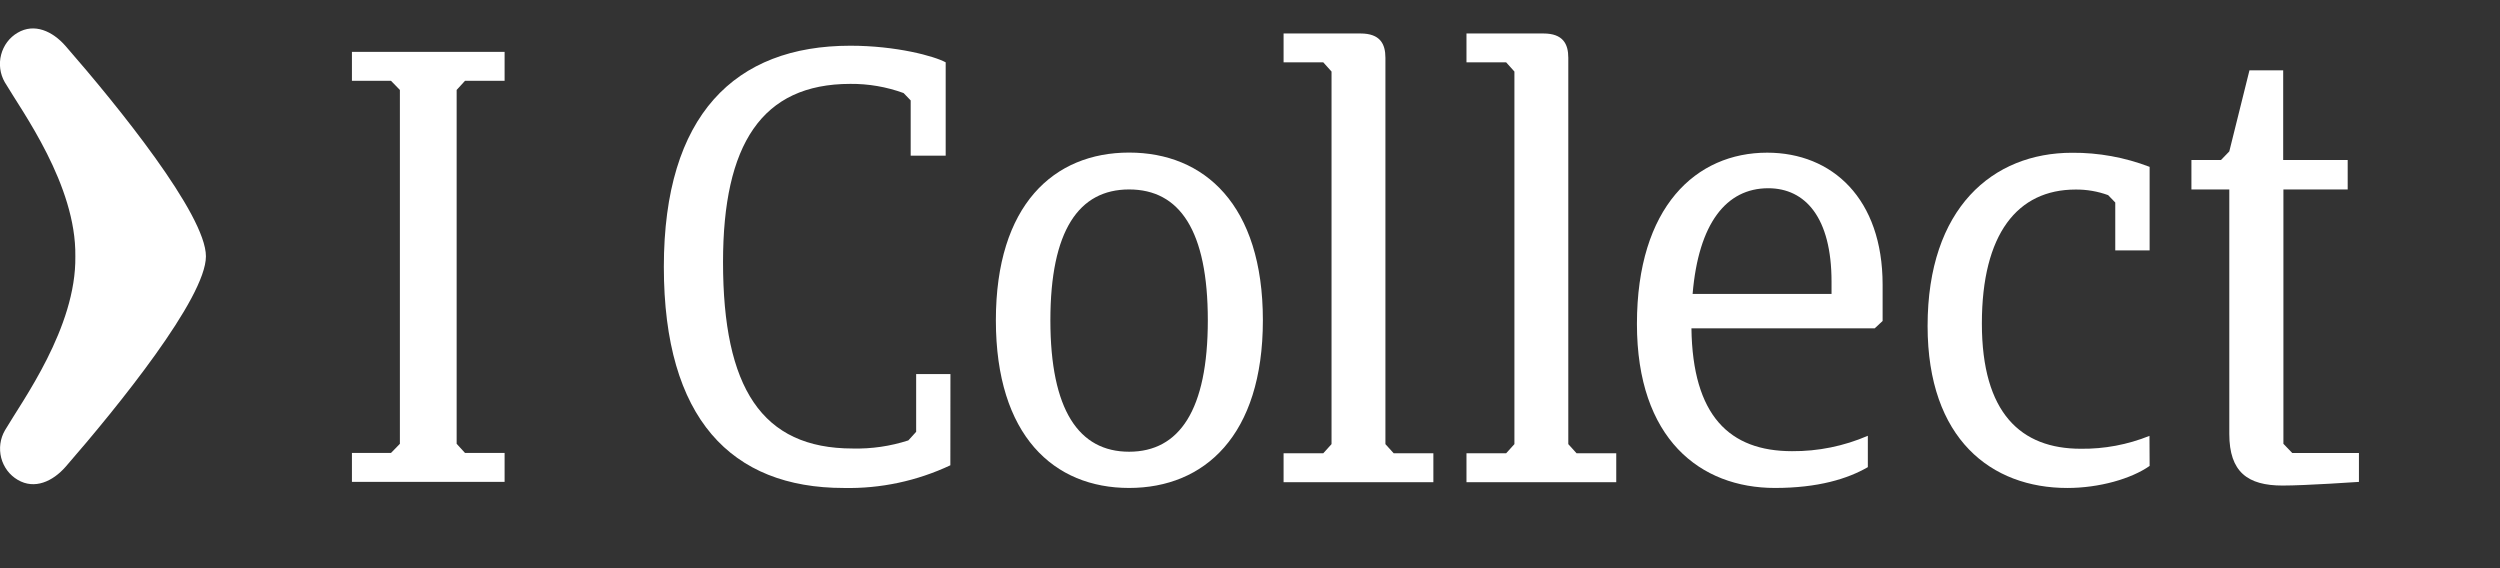
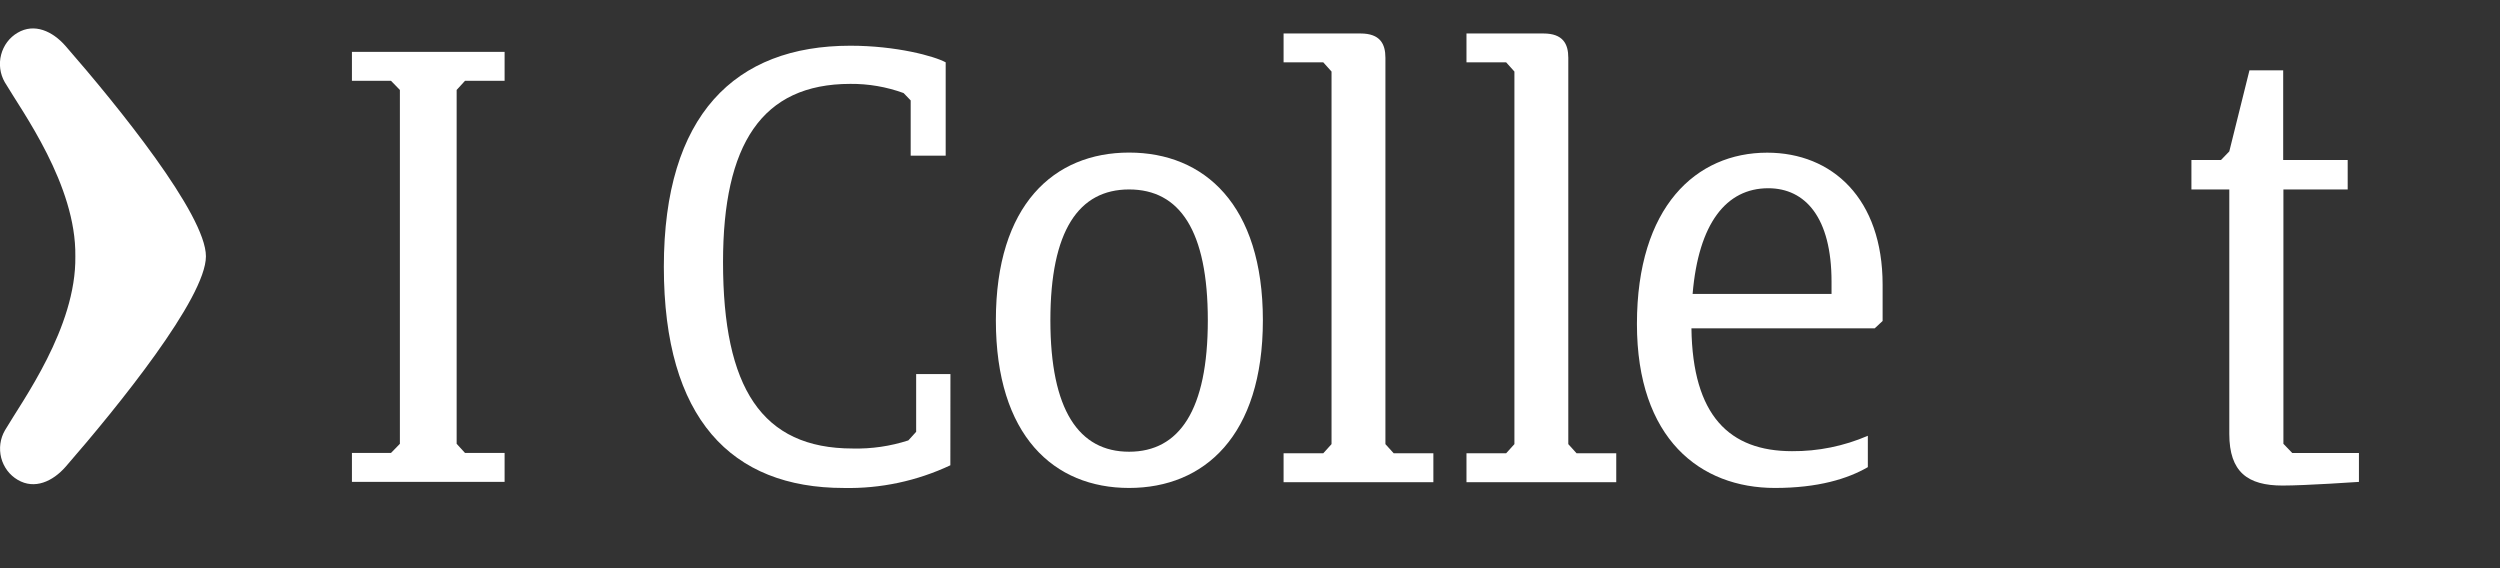
<svg xmlns="http://www.w3.org/2000/svg" width="132" height="30" viewBox="0 0 132 30" fill="none">
  <rect x="0" y="0" width="132" height="30" fill="#333333" stroke="none" />
  <g clip-path="url(#clip0_1092_41680)">
    <path d="M3.978 13.533C4.035 17.29 1.171 21.169 0.263 22.718C0.137 22.934 0.054 23.175 0.02 23.425C-0.014 23.674 0.001 23.929 0.063 24.173C0.126 24.417 0.236 24.645 0.385 24.845C0.535 25.045 0.723 25.212 0.936 25.336C1.824 25.862 2.786 25.423 3.471 24.638C6.213 21.486 10.873 15.733 10.873 13.533C10.873 11.332 6.205 5.575 3.463 2.431C2.777 1.646 1.816 1.204 0.928 1.73C0.716 1.854 0.529 2.02 0.38 2.219C0.231 2.418 0.122 2.646 0.059 2.889C-0.005 3.131 -0.02 3.385 0.013 3.634C0.046 3.883 0.127 4.123 0.251 4.339C1.167 5.892 4.031 9.767 3.978 13.533Z" fill="white" />
    <path d="M21.114 4.749L20.644 4.266H18.582V2.739H26.643V4.266H24.553L24.111 4.749V23.433L24.553 23.916H26.643V25.443H18.582V23.916H20.644L21.114 23.433V4.749Z" fill="white" />
    <path d="M50.179 24.567C48.414 25.397 46.492 25.806 44.555 25.765C38.613 25.765 35.051 22.103 35.051 14.089C35.051 6.076 38.803 2.414 44.897 2.414C47.334 2.414 49.338 2.966 49.932 3.291V8.22H48.084V5.302L47.709 4.913C46.806 4.584 45.855 4.421 44.897 4.429C40.209 4.429 38.176 7.638 38.176 13.841C38.176 20.456 40.209 23.681 45.021 23.681C46.017 23.705 47.01 23.561 47.961 23.253L48.373 22.8V19.75H50.183L50.179 24.567Z" fill="white" />
    <path d="M59.616 25.764C55.646 25.764 52.582 23.009 52.582 16.912C52.582 10.816 55.646 8.056 59.616 8.056C63.587 8.056 66.68 10.811 66.68 16.908C66.68 23.004 63.587 25.764 59.616 25.764ZM59.616 10.003C56.961 10.003 55.46 12.176 55.46 16.912C55.46 21.648 56.961 23.851 59.616 23.851C62.272 23.851 63.773 21.648 63.773 16.912C63.773 12.176 62.288 10.003 59.616 10.003V10.003Z" fill="white" />
    <path d="M71.839 1.768C72.87 1.768 73.15 2.319 73.15 3.051V23.45L73.587 23.933H75.682V25.46H67.773V23.933H69.868L70.305 23.45V3.778L69.868 3.291H67.773V1.768H71.839Z" fill="white" />
    <path d="M81.495 1.768C82.526 1.768 82.806 2.319 82.806 3.051V23.45L83.243 23.933H85.338V25.46H77.43V23.933H79.524L79.961 23.45V3.778L79.524 3.291H77.43V1.768H81.495Z" fill="white" />
    <path d="M98.985 17.336H89.308C89.37 21.94 91.308 23.822 94.619 23.822C95.992 23.833 97.354 23.556 98.622 23.009V24.665C97.558 25.281 95.996 25.764 93.716 25.764C89.774 25.764 86.43 23.172 86.43 17.105C86.43 10.915 89.555 8.061 93.307 8.061C96.746 8.061 99.402 10.491 99.402 15.03V16.947L98.985 17.336ZM89.39 15.518H96.705V14.868C96.705 11.496 95.328 9.939 93.361 9.939C91.151 9.939 89.683 11.787 89.37 15.518H89.39Z" fill="white" />
-     <path d="M113.5 24.601C112.531 25.281 110.84 25.765 109.154 25.765C105.154 25.765 101.777 23.198 101.777 17.208C101.777 10.983 105.216 8.066 109.405 8.066C110.802 8.056 112.189 8.308 113.5 8.81V13.221H111.686V10.693L111.31 10.303C110.758 10.102 110.176 10.002 109.591 10.008C106.527 10.008 104.643 12.344 104.643 17.08C104.643 21.816 106.705 23.694 109.863 23.694C111.103 23.71 112.335 23.479 113.492 23.014L113.5 24.601Z" fill="white" />
    <path d="M120.564 10.004V23.433L121.03 23.917H124.552V25.444C124.552 25.444 121.739 25.637 120.519 25.637C118.676 25.637 117.707 24.922 117.707 22.912V10.004H115.707V8.447H117.27L117.707 7.993L118.771 3.715H120.552V8.447H123.958V10.004H120.564Z" fill="white" />
  </g>
  <defs>
    <clipPath id="clip0_1092_41680">
      <rect width="132" height="28" fill="white" transform="translate(0 1.5)" />
    </clipPath>
  </defs>
</svg>